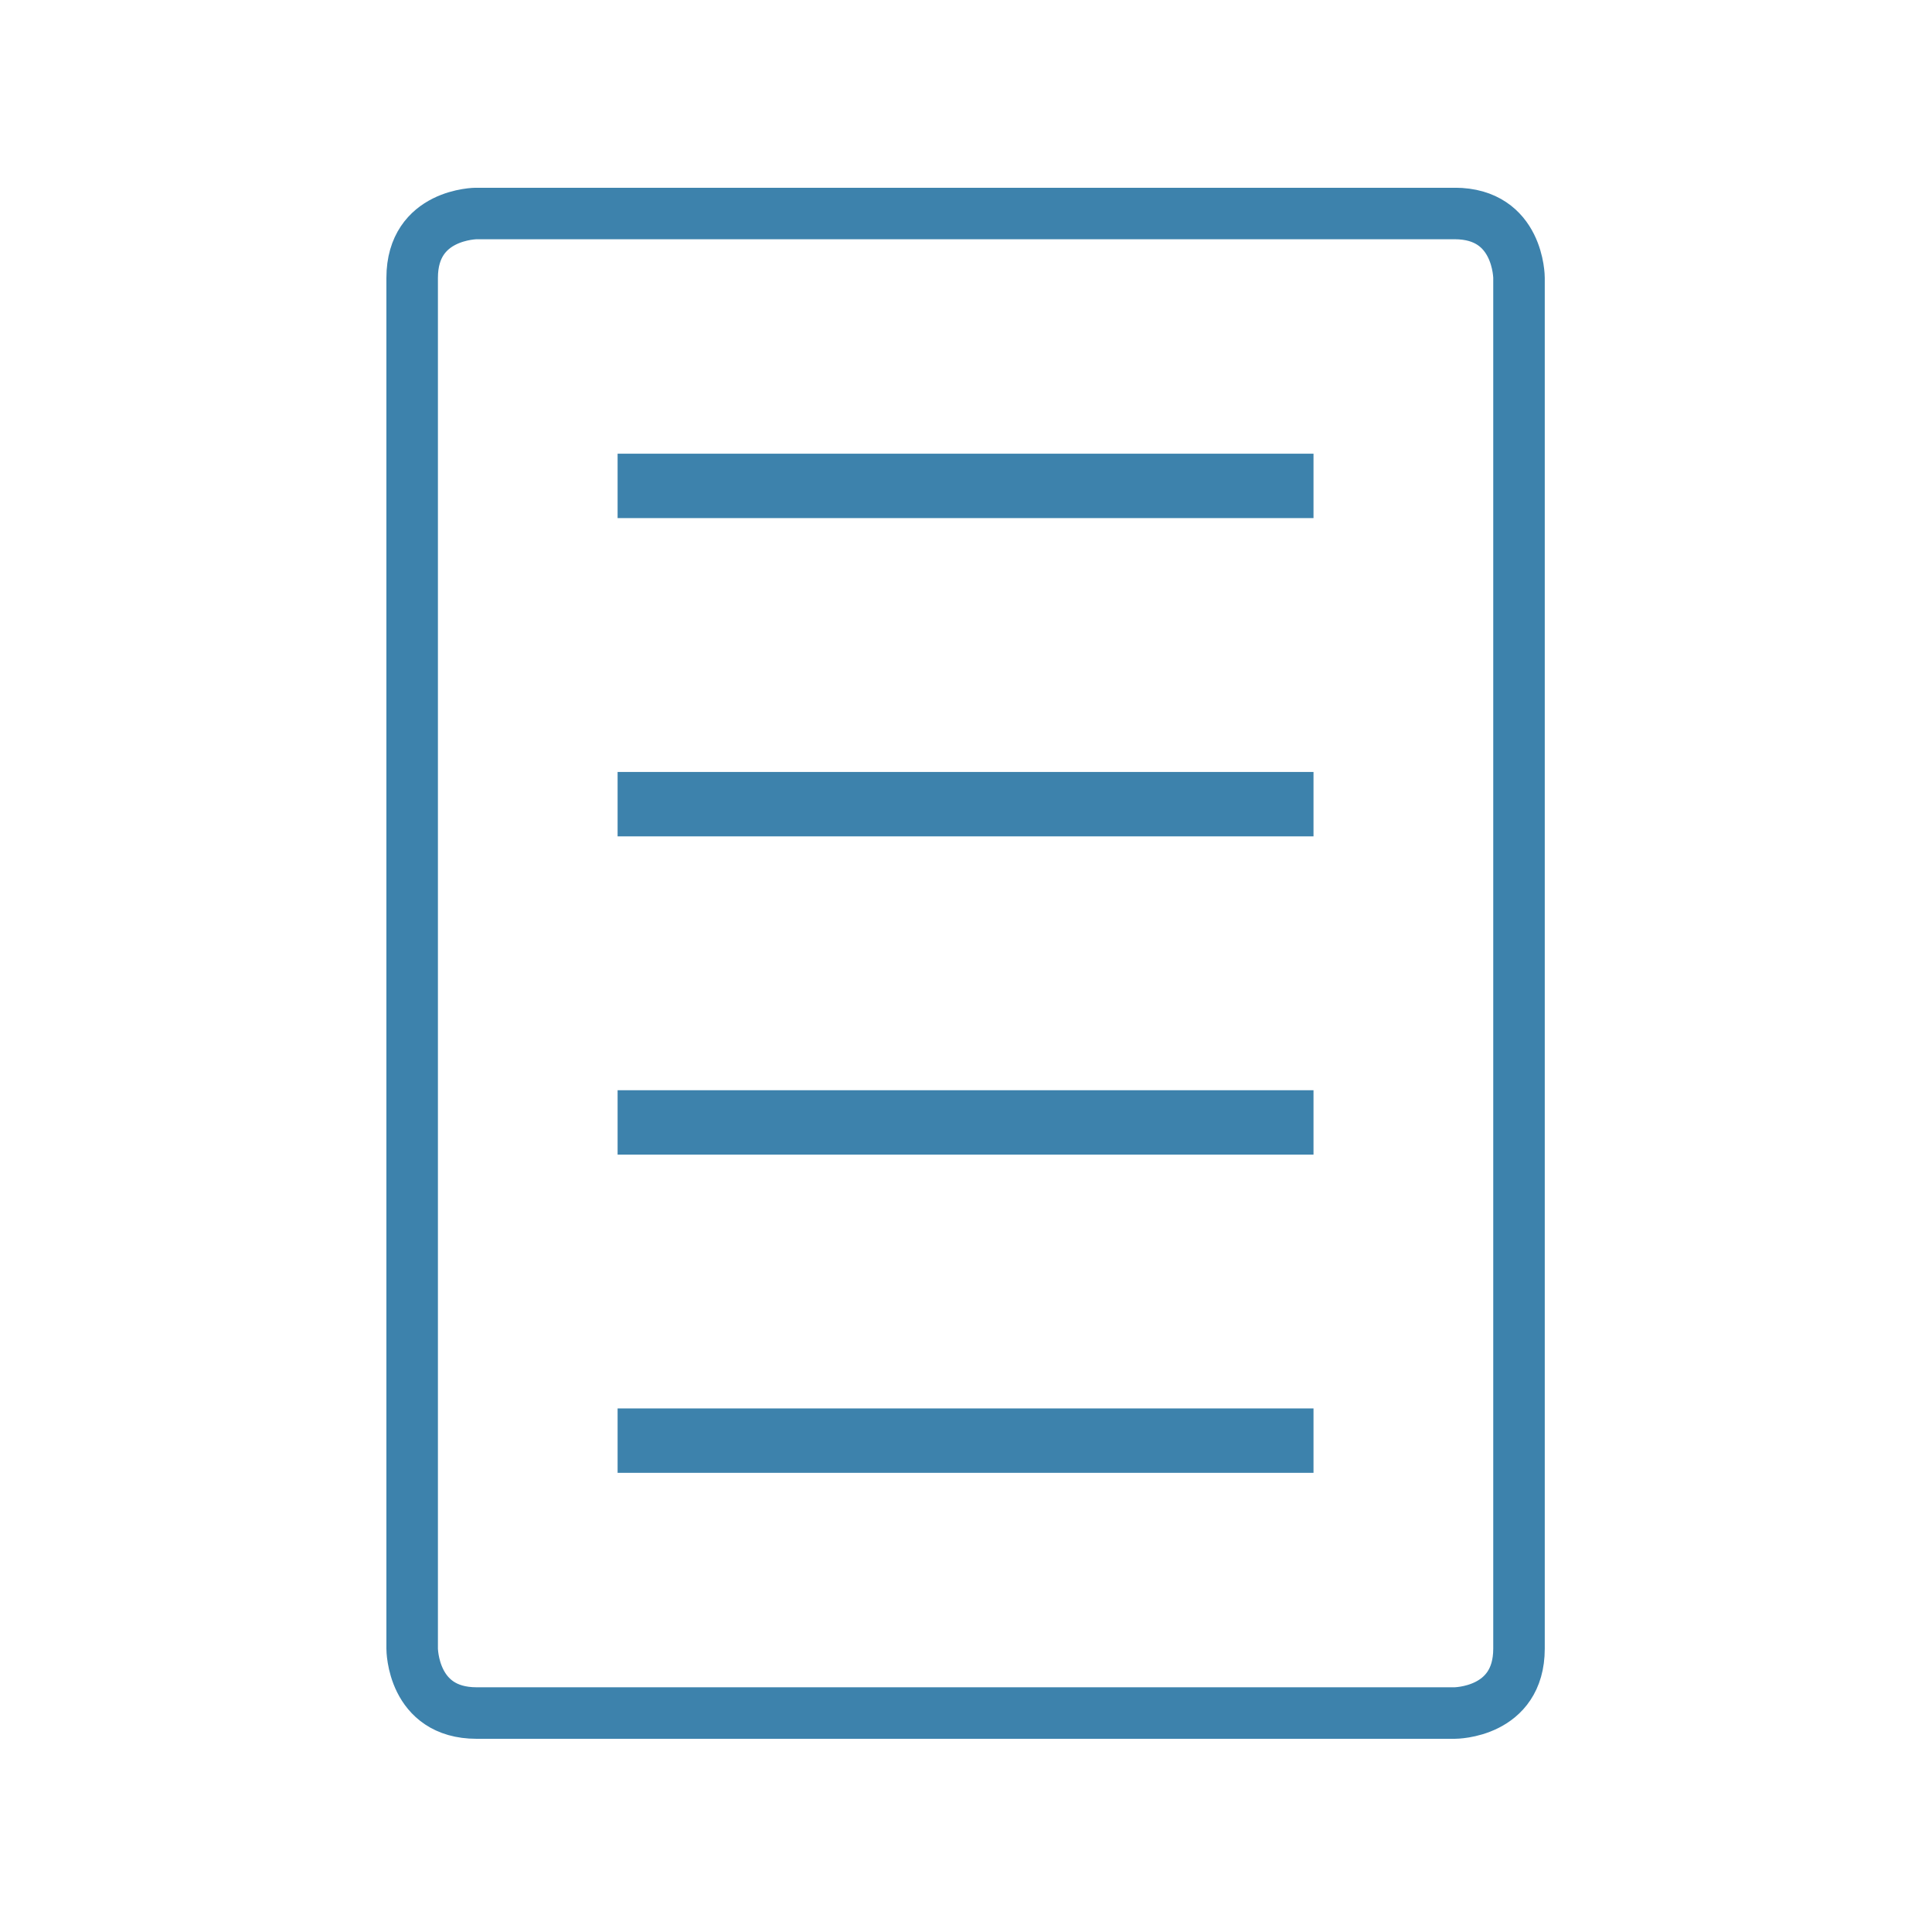
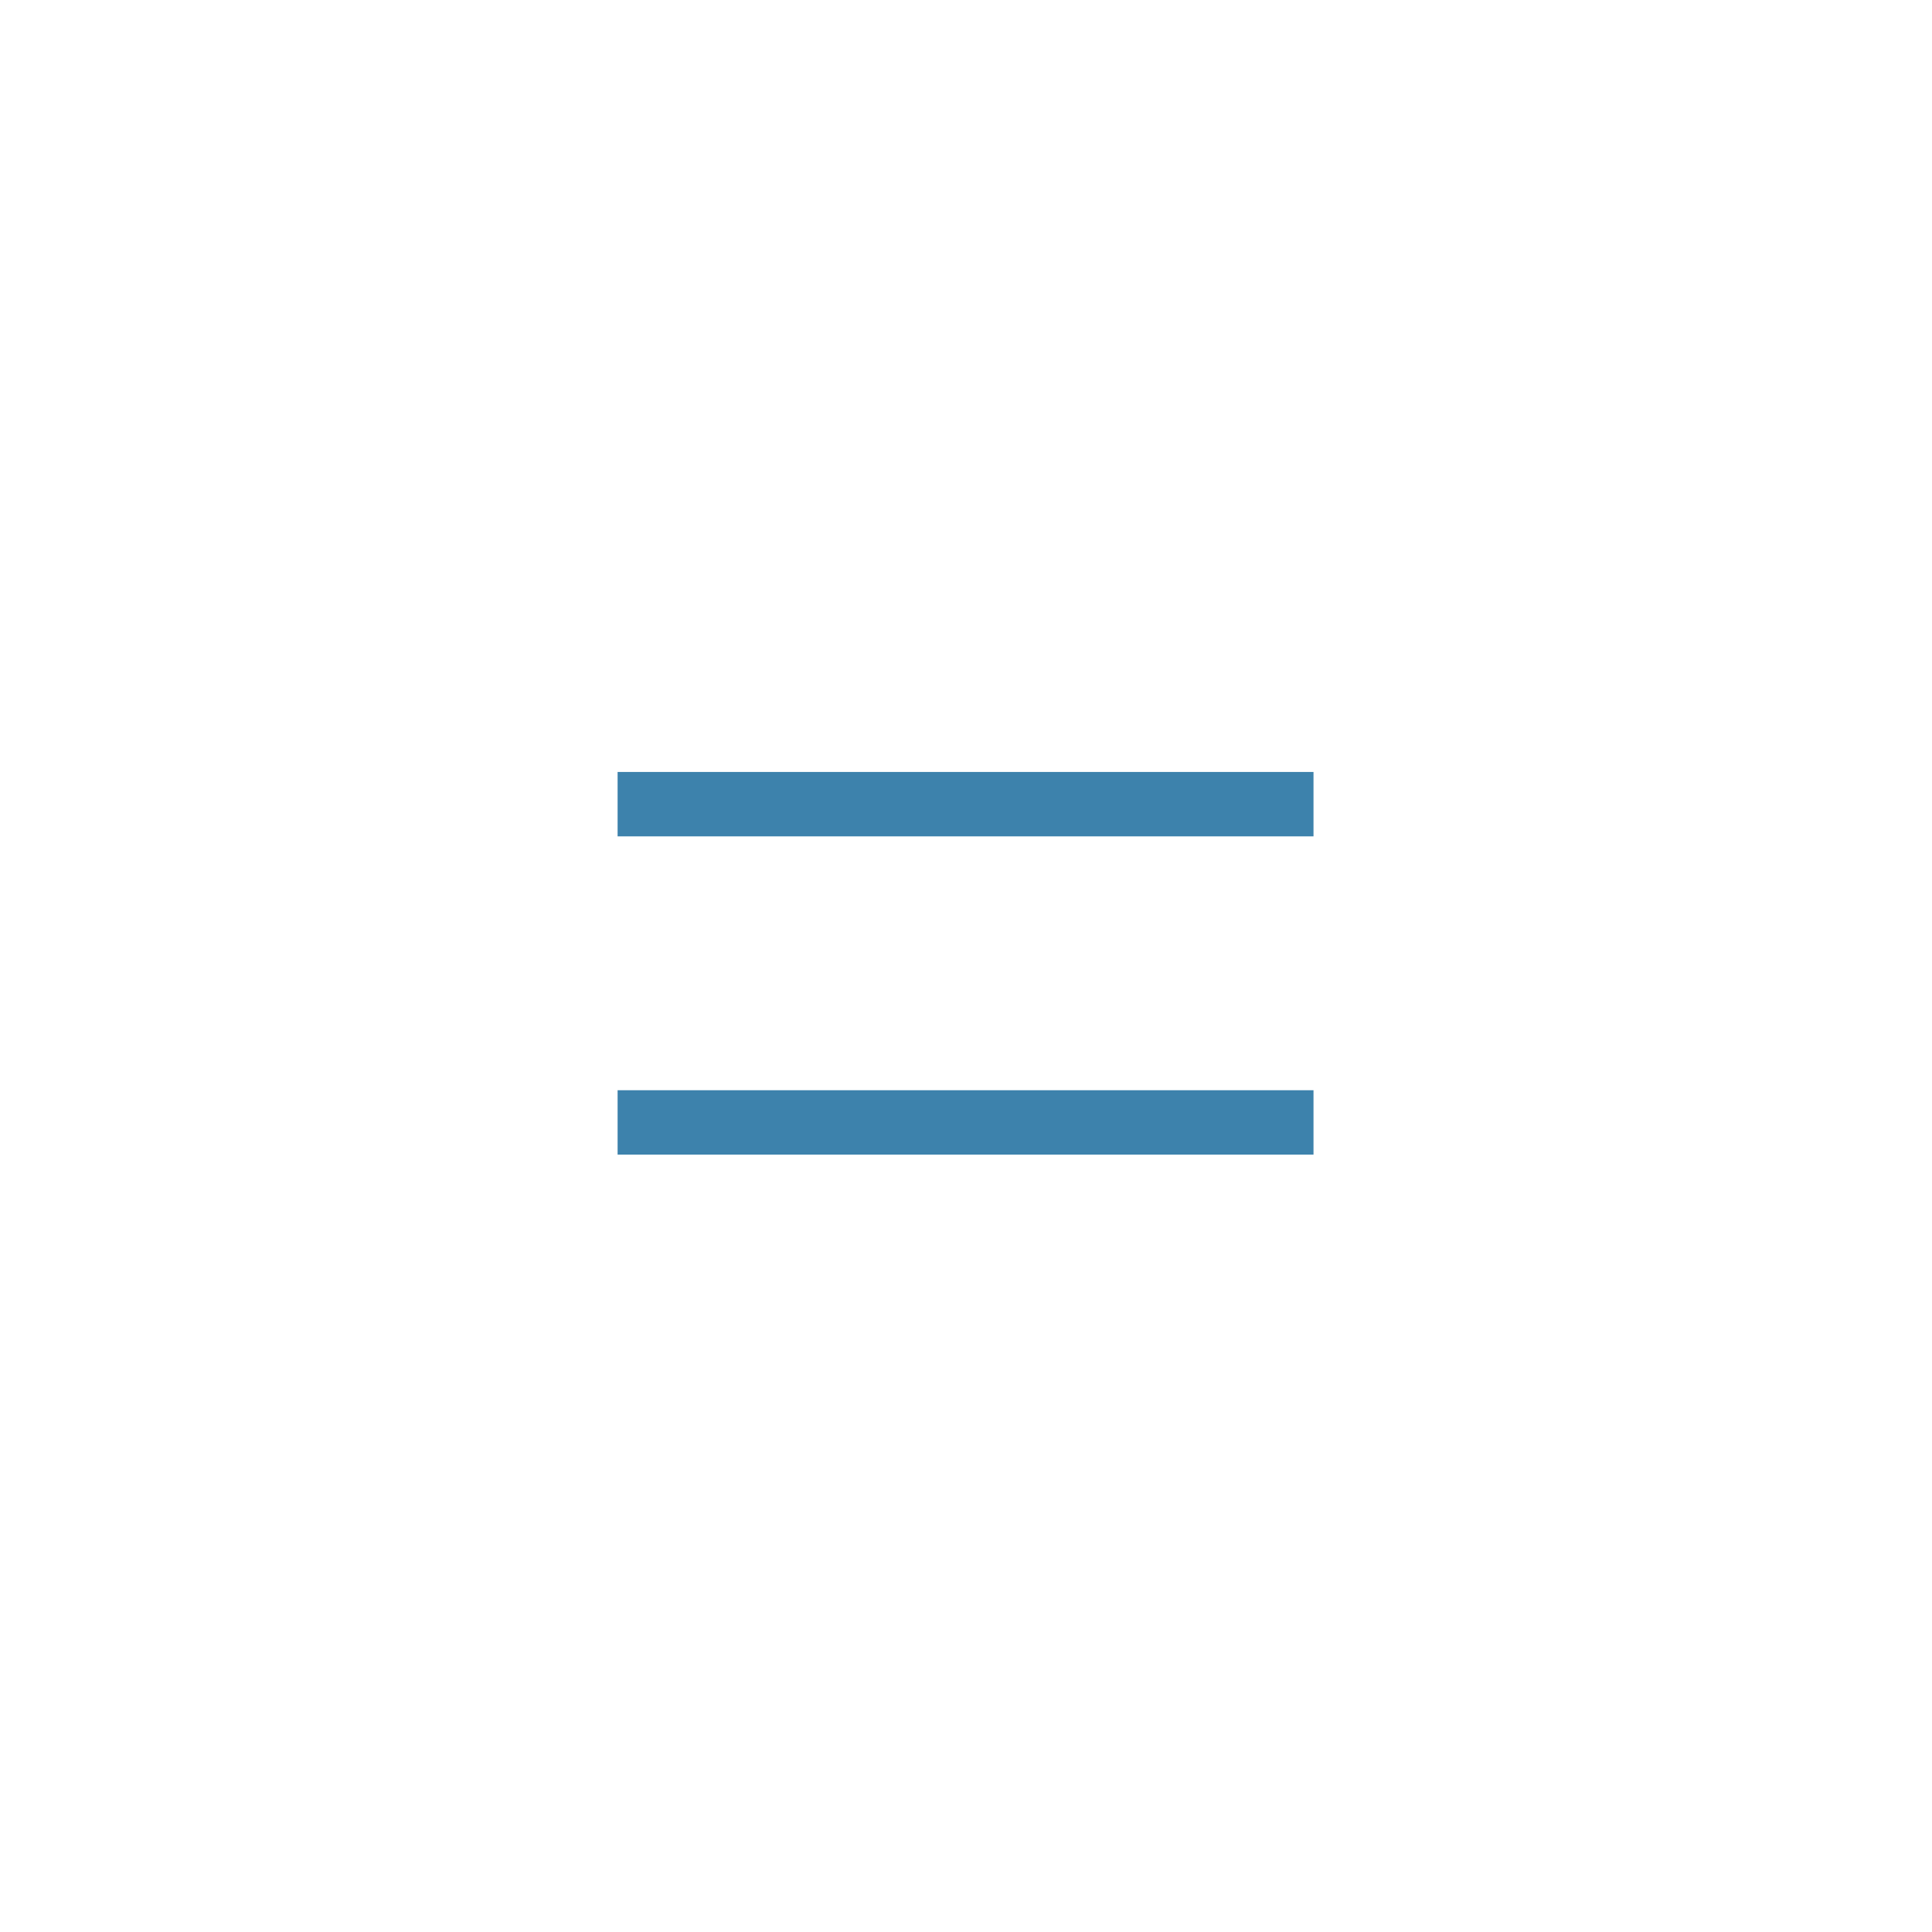
<svg xmlns="http://www.w3.org/2000/svg" xmlns:xlink="http://www.w3.org/1999/xlink" version="1.1" id="Ebene_1" x="0px" y="0px" width="30px" height="30px" viewBox="0 0 30 30" enable-background="new 0 0 30 30" xml:space="preserve">
-   <line fill="none" stroke="#3D82AC" x1="9.59" y1="7.545" x2="20.396" y2="7.545" />
  <line fill="none" stroke="#3D82AC" x1="9.59" y1="12.487" x2="20.396" y2="12.487" />
  <line fill="none" stroke="#3D82AC" x1="9.59" y1="17.429" x2="20.396" y2="17.429" />
-   <line fill="none" stroke="#3D82AC" x1="9.59" y1="22.37" x2="20.396" y2="22.37" />
  <g>
    <defs>
      <rect id="SVGID_1_" x="6" y="2.916" width="17.988" height="24.084" />
    </defs>
    <clipPath id="SVGID_2_">
      <use xlink:href="#SVGID_1_" overflow="visible" />
    </clipPath>
-     <path clip-path="url(#SVGID_2_)" fill="none" stroke="#3D82AC" stroke-width="0.8" d="M7.4,3.315c0,0-1,0-1,1V25.6c0,0,0,1,1,1   h15.188c0,0,0.999,0,0.999-1V4.315c0,0,0-1-0.999-1H7.4z" />
  </g>
</svg>